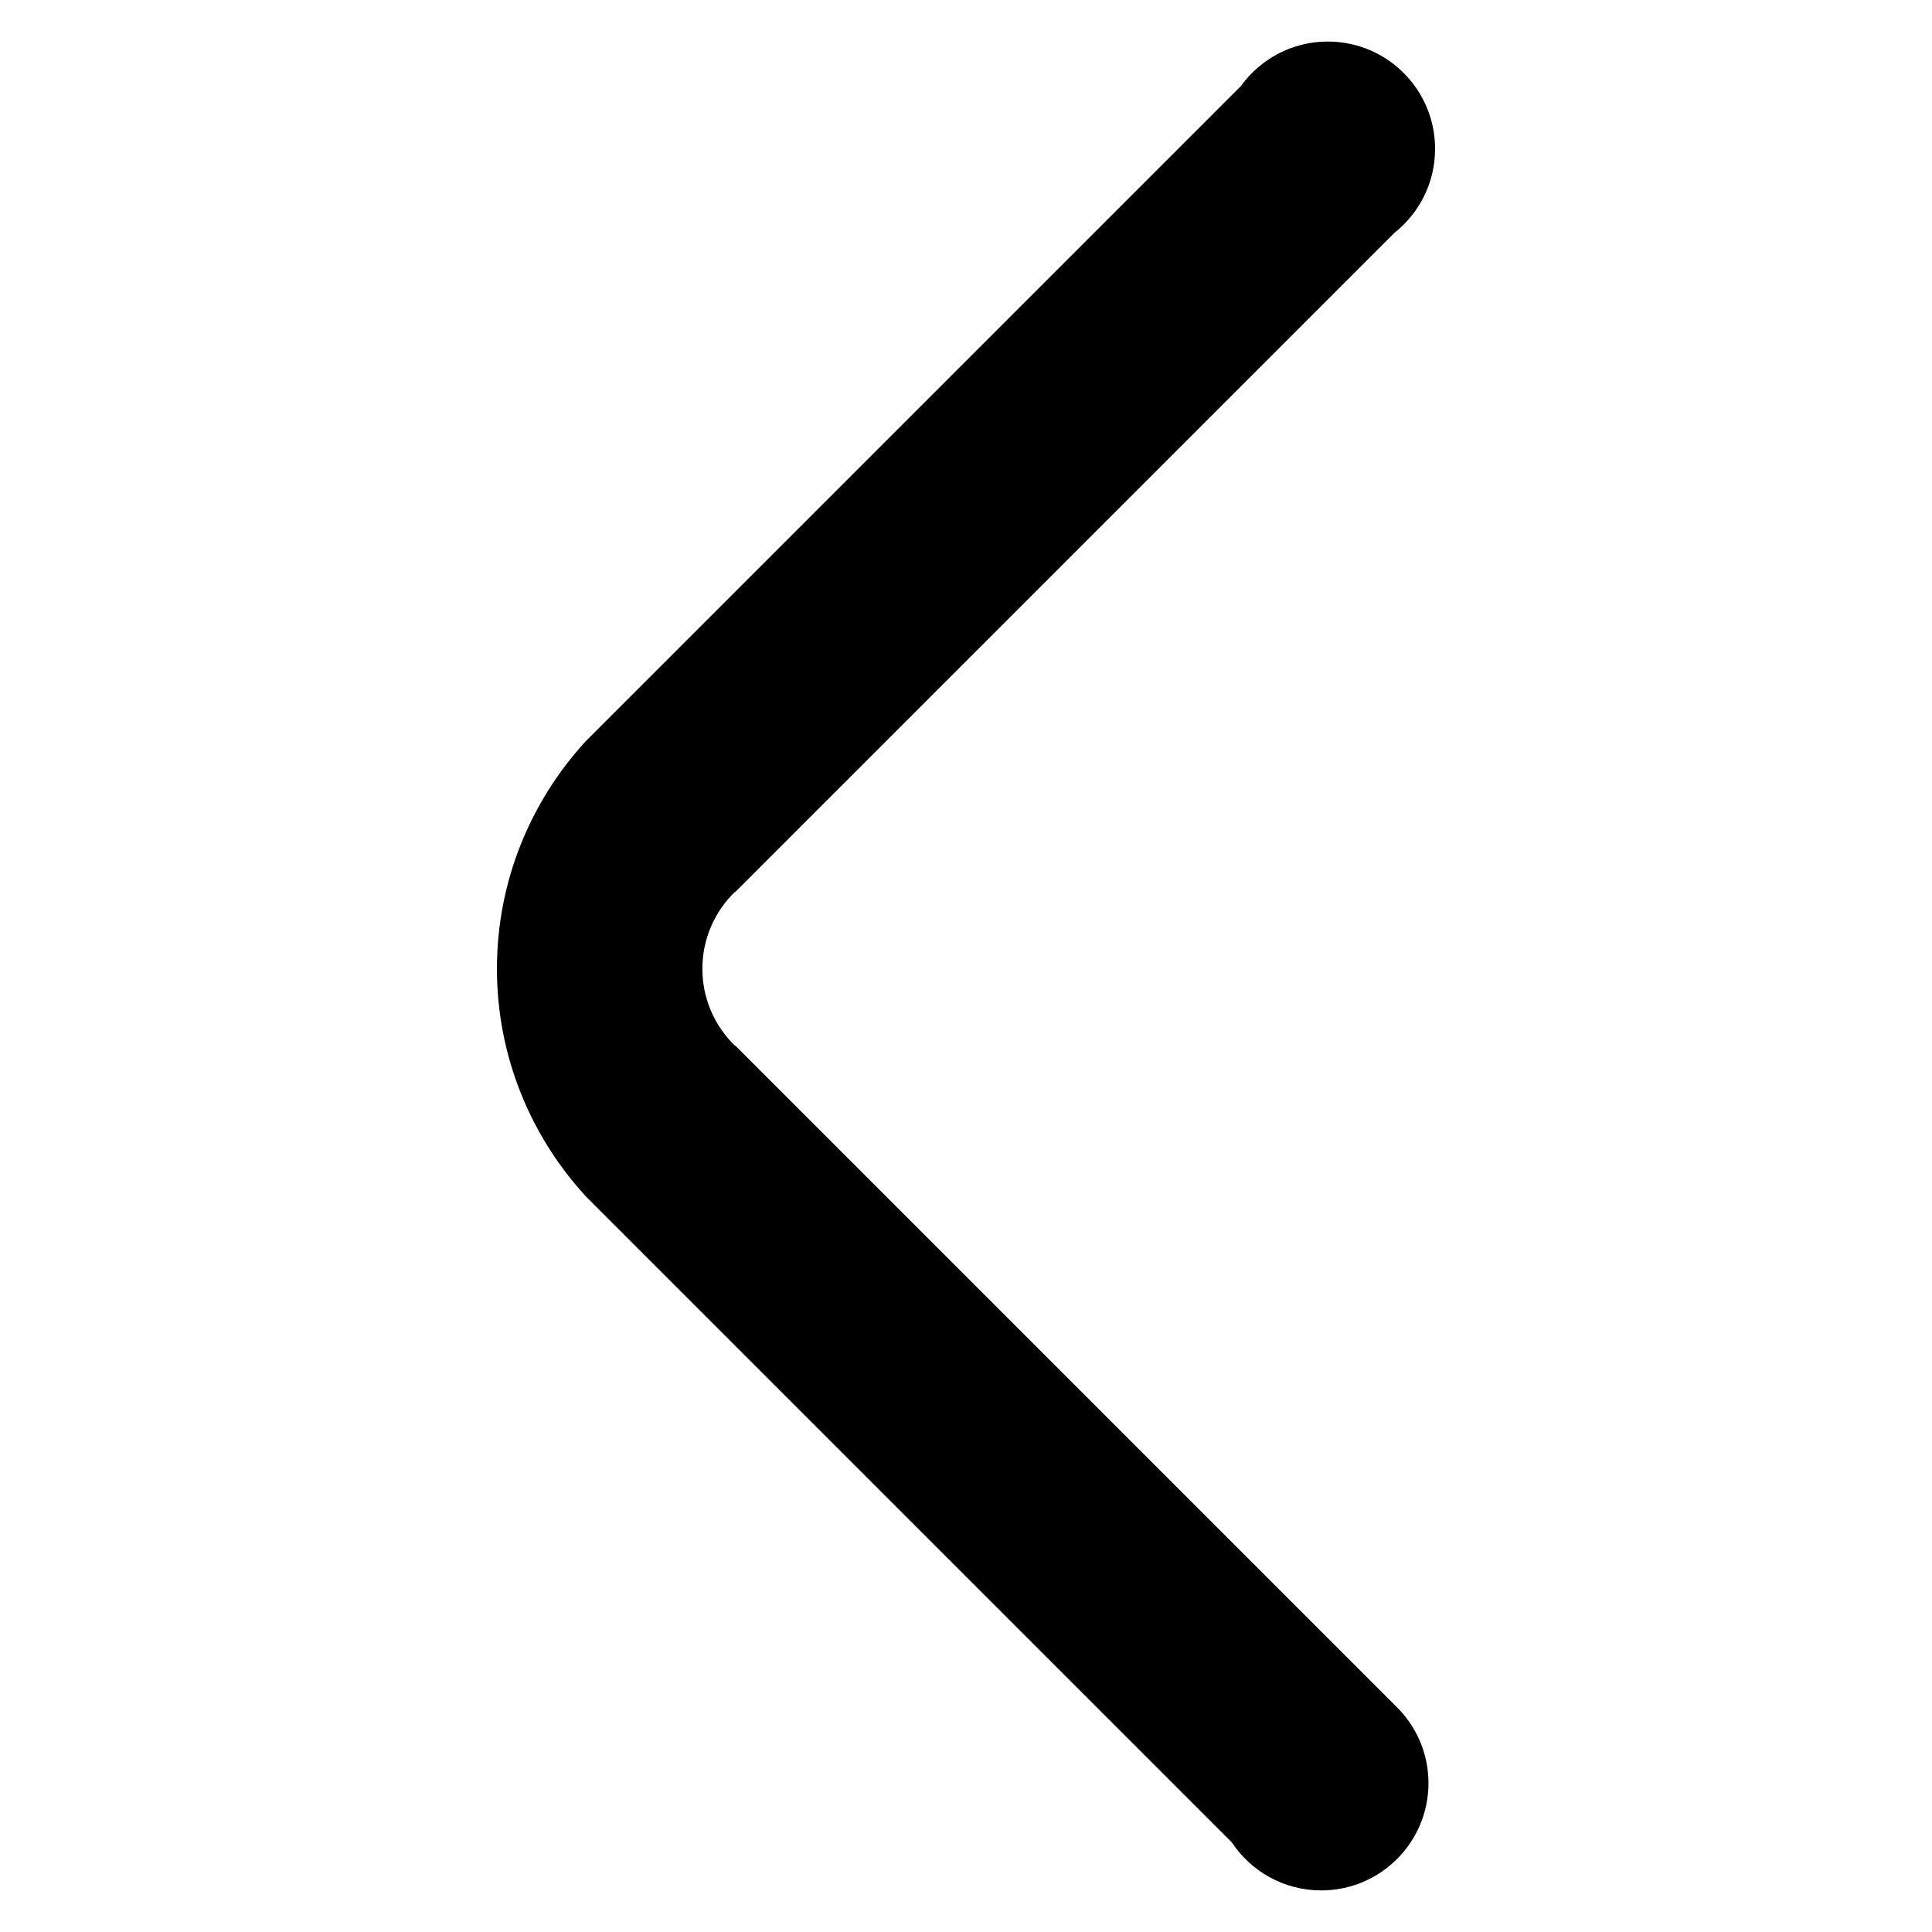
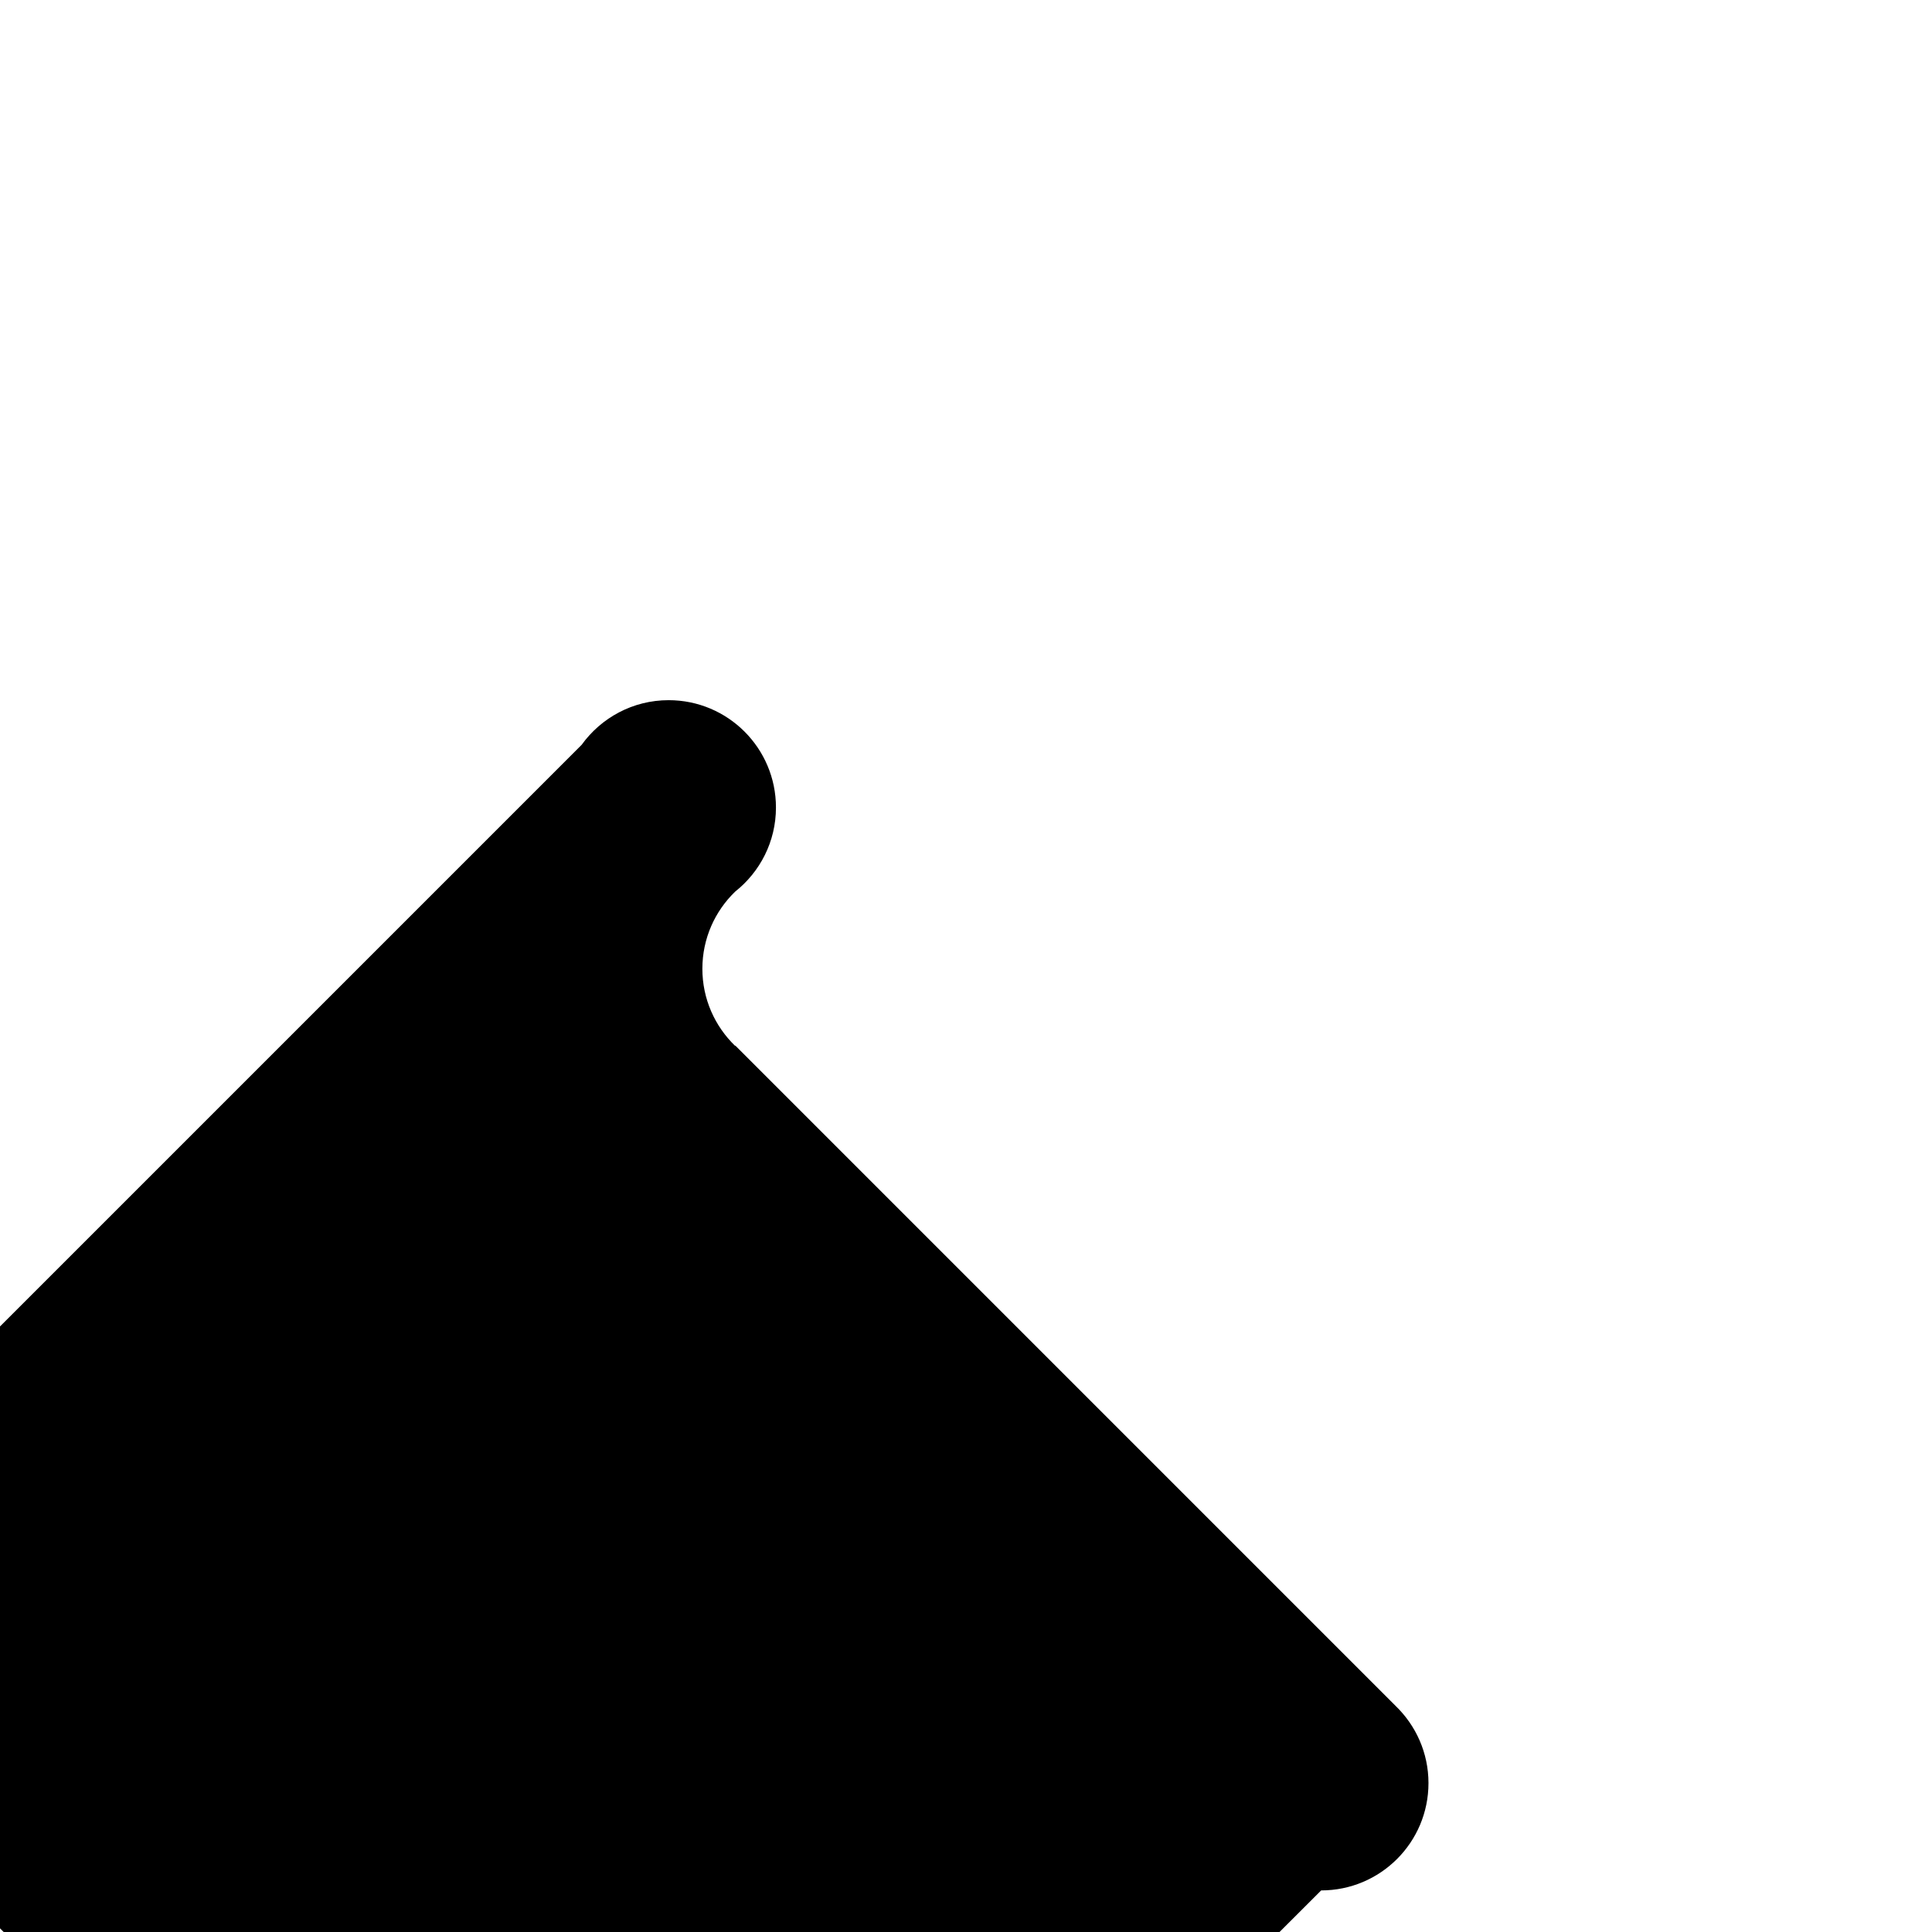
<svg xmlns="http://www.w3.org/2000/svg" fill="#000000" width="800px" height="800px" version="1.1" viewBox="144 144 512 512">
-   <path d="m494.12 644.98c15.711 0 28.441-12.73 28.441-28.441 0-8.062-3.367-15.316-8.746-20.492l-174.93-174.94-0.066 0.066c-5.348-5.172-8.684-12.406-8.684-20.441 0-8.031 3.336-15.266 8.684-20.441l0.066 0.066 174.61-174.61c6.582-5.207 10.816-13.25 10.816-22.297 0-15.711-12.73-28.441-28.441-28.441-9.5 0-17.891 4.676-23.055 11.832l-173.72 173.72 0.004 0.004c-14.492 15.891-23.406 36.965-23.406 60.164 0 23.203 8.918 44.273 23.406 60.164l-0.004 0.008 171.32 171.32c5.094 7.684 13.805 12.758 23.719 12.758z" />
+   <path d="m494.12 644.98c15.711 0 28.441-12.73 28.441-28.441 0-8.062-3.367-15.316-8.746-20.492l-174.93-174.94-0.066 0.066c-5.348-5.172-8.684-12.406-8.684-20.441 0-8.031 3.336-15.266 8.684-20.441c6.582-5.207 10.816-13.25 10.816-22.297 0-15.711-12.73-28.441-28.441-28.441-9.5 0-17.891 4.676-23.055 11.832l-173.72 173.72 0.004 0.004c-14.492 15.891-23.406 36.965-23.406 60.164 0 23.203 8.918 44.273 23.406 60.164l-0.004 0.008 171.32 171.32c5.094 7.684 13.805 12.758 23.719 12.758z" />
</svg>